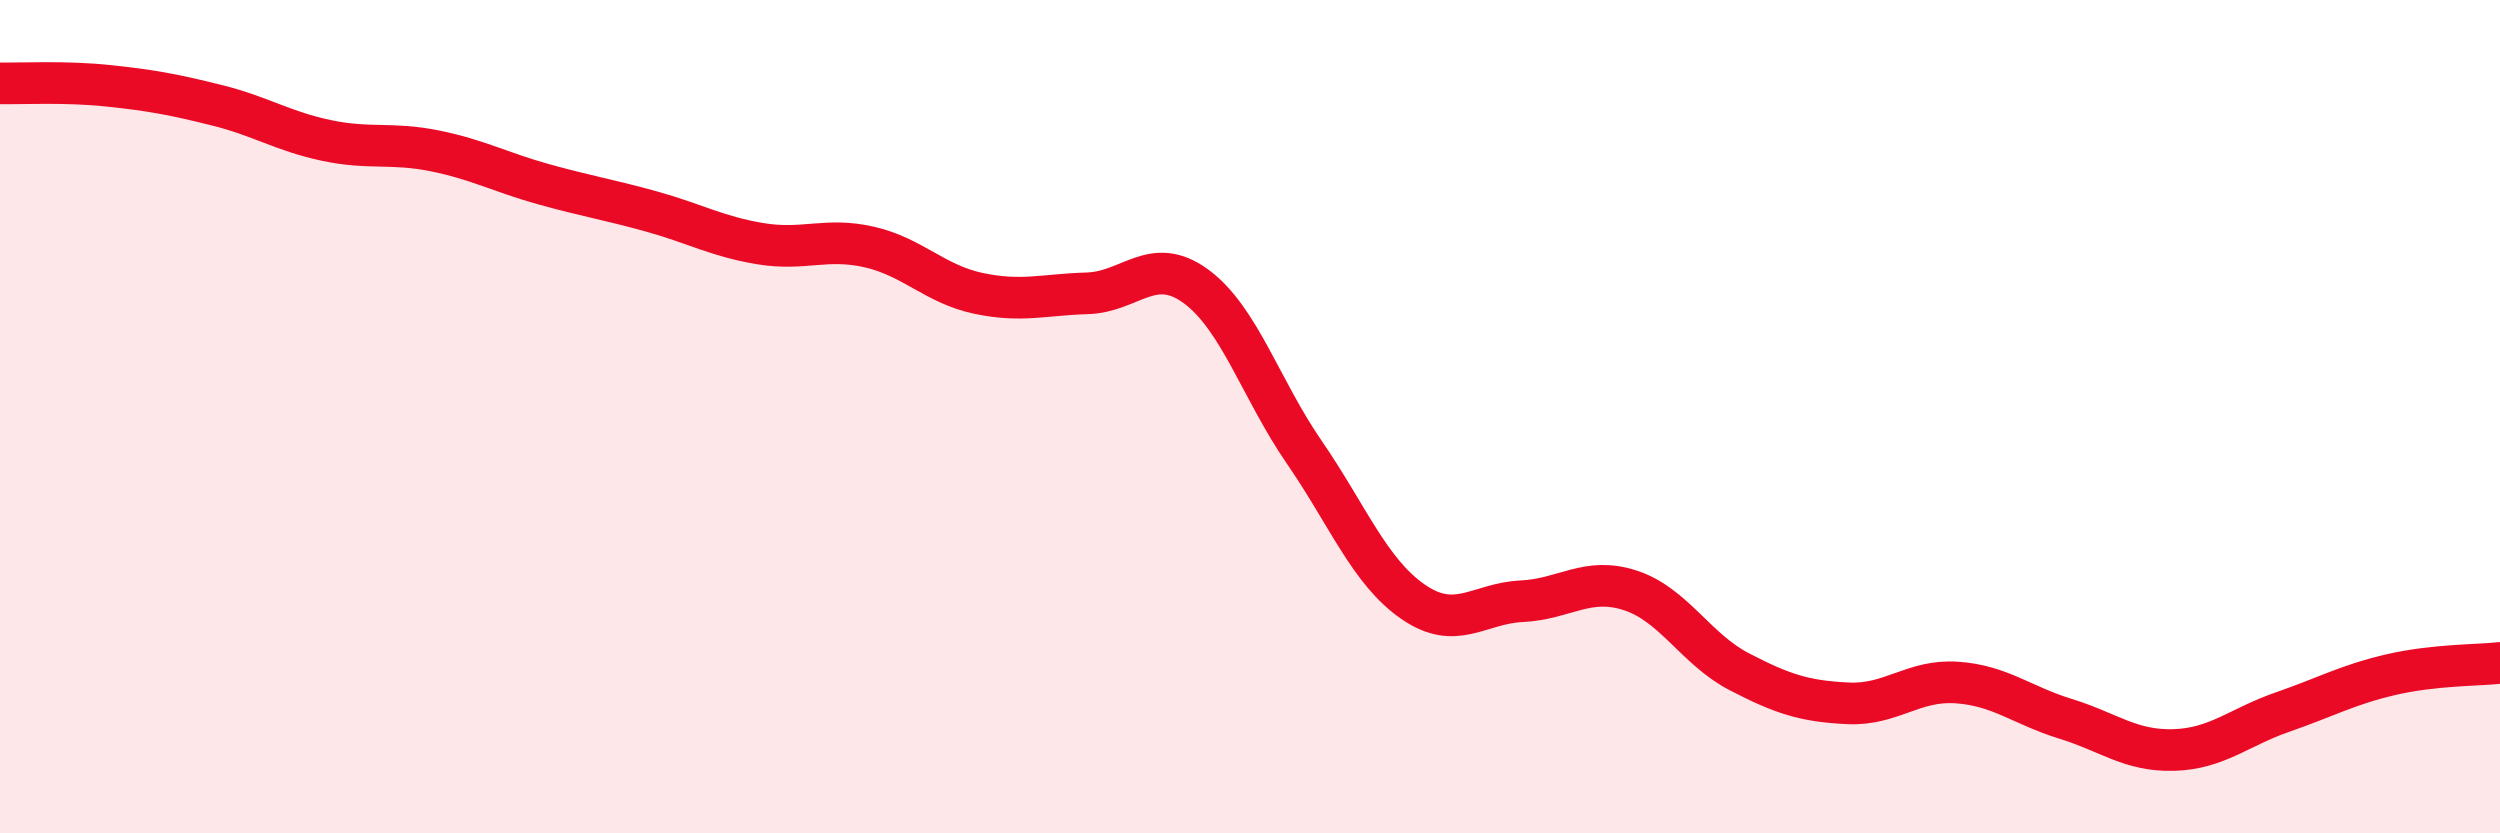
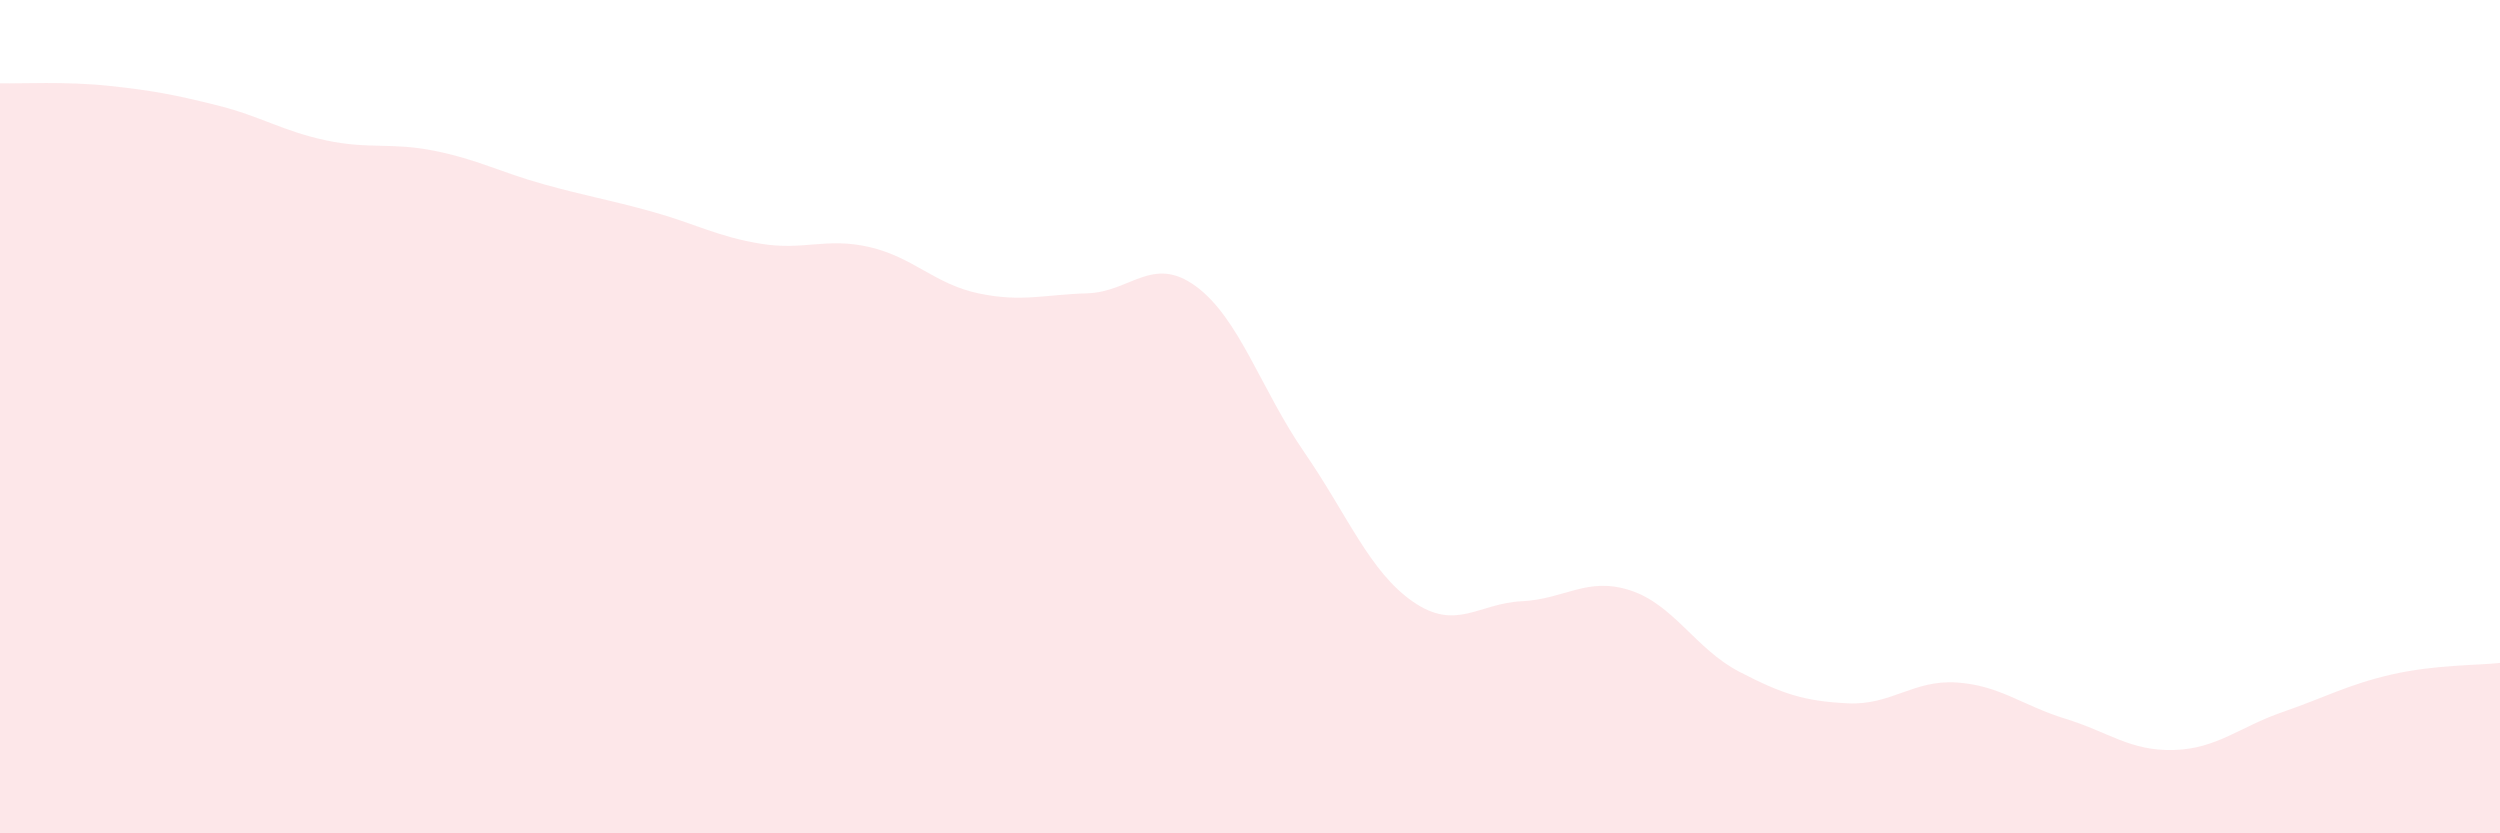
<svg xmlns="http://www.w3.org/2000/svg" width="60" height="20" viewBox="0 0 60 20">
  <path d="M 0,2 C 0.52,2.01 1.57,1.95 2.61,2.06 C 3.65,2.17 4.18,2.27 5.22,2.53 C 6.26,2.79 6.79,3.15 7.83,3.37 C 8.87,3.59 9.39,3.41 10.43,3.62 C 11.47,3.83 12,4.13 13.04,4.42 C 14.08,4.71 14.61,4.79 15.65,5.08 C 16.69,5.37 17.22,5.68 18.26,5.85 C 19.3,6.02 19.83,5.69 20.87,5.93 C 21.91,6.17 22.44,6.82 23.48,7.04 C 24.52,7.26 25.05,7.07 26.09,7.04 C 27.13,7.01 27.66,6.11 28.7,6.87 C 29.74,7.63 30.26,9.34 31.3,10.85 C 32.34,12.36 32.87,13.72 33.91,14.44 C 34.95,15.16 35.48,14.48 36.52,14.43 C 37.56,14.38 38.09,13.83 39.13,14.17 C 40.17,14.51 40.7,15.58 41.74,16.12 C 42.78,16.66 43.31,16.83 44.35,16.88 C 45.39,16.93 45.92,16.31 46.96,16.38 C 48,16.45 48.53,16.93 49.57,17.25 C 50.61,17.57 51.13,18.03 52.17,18 C 53.21,17.97 53.74,17.45 54.78,17.09 C 55.82,16.73 56.35,16.43 57.39,16.19 C 58.43,15.95 59.48,15.97 60,15.91L60 20L0 20Z" fill="#EB0A25" opacity="0.1" stroke-linecap="round" stroke-linejoin="round" />
-   <path d="M 0,2 C 0.52,2.01 1.57,1.95 2.61,2.06 C 3.65,2.17 4.18,2.27 5.22,2.53 C 6.26,2.79 6.79,3.15 7.83,3.37 C 8.87,3.59 9.39,3.41 10.43,3.62 C 11.47,3.83 12,4.13 13.04,4.42 C 14.08,4.71 14.61,4.79 15.65,5.08 C 16.69,5.37 17.22,5.68 18.26,5.85 C 19.3,6.02 19.83,5.69 20.87,5.93 C 21.91,6.17 22.44,6.82 23.48,7.04 C 24.52,7.26 25.05,7.07 26.09,7.04 C 27.13,7.01 27.66,6.11 28.7,6.87 C 29.74,7.63 30.26,9.34 31.3,10.85 C 32.34,12.36 32.87,13.72 33.91,14.44 C 34.95,15.16 35.48,14.48 36.52,14.43 C 37.56,14.38 38.09,13.83 39.13,14.17 C 40.17,14.51 40.7,15.58 41.74,16.12 C 42.78,16.66 43.31,16.83 44.35,16.88 C 45.39,16.93 45.92,16.31 46.96,16.38 C 48,16.45 48.53,16.93 49.57,17.25 C 50.61,17.57 51.13,18.03 52.17,18 C 53.21,17.97 53.74,17.45 54.78,17.09 C 55.82,16.73 56.35,16.43 57.39,16.19 C 58.43,15.95 59.48,15.97 60,15.91" stroke="#EB0A25" stroke-width="1" fill="none" stroke-linecap="round" stroke-linejoin="round" />
</svg>